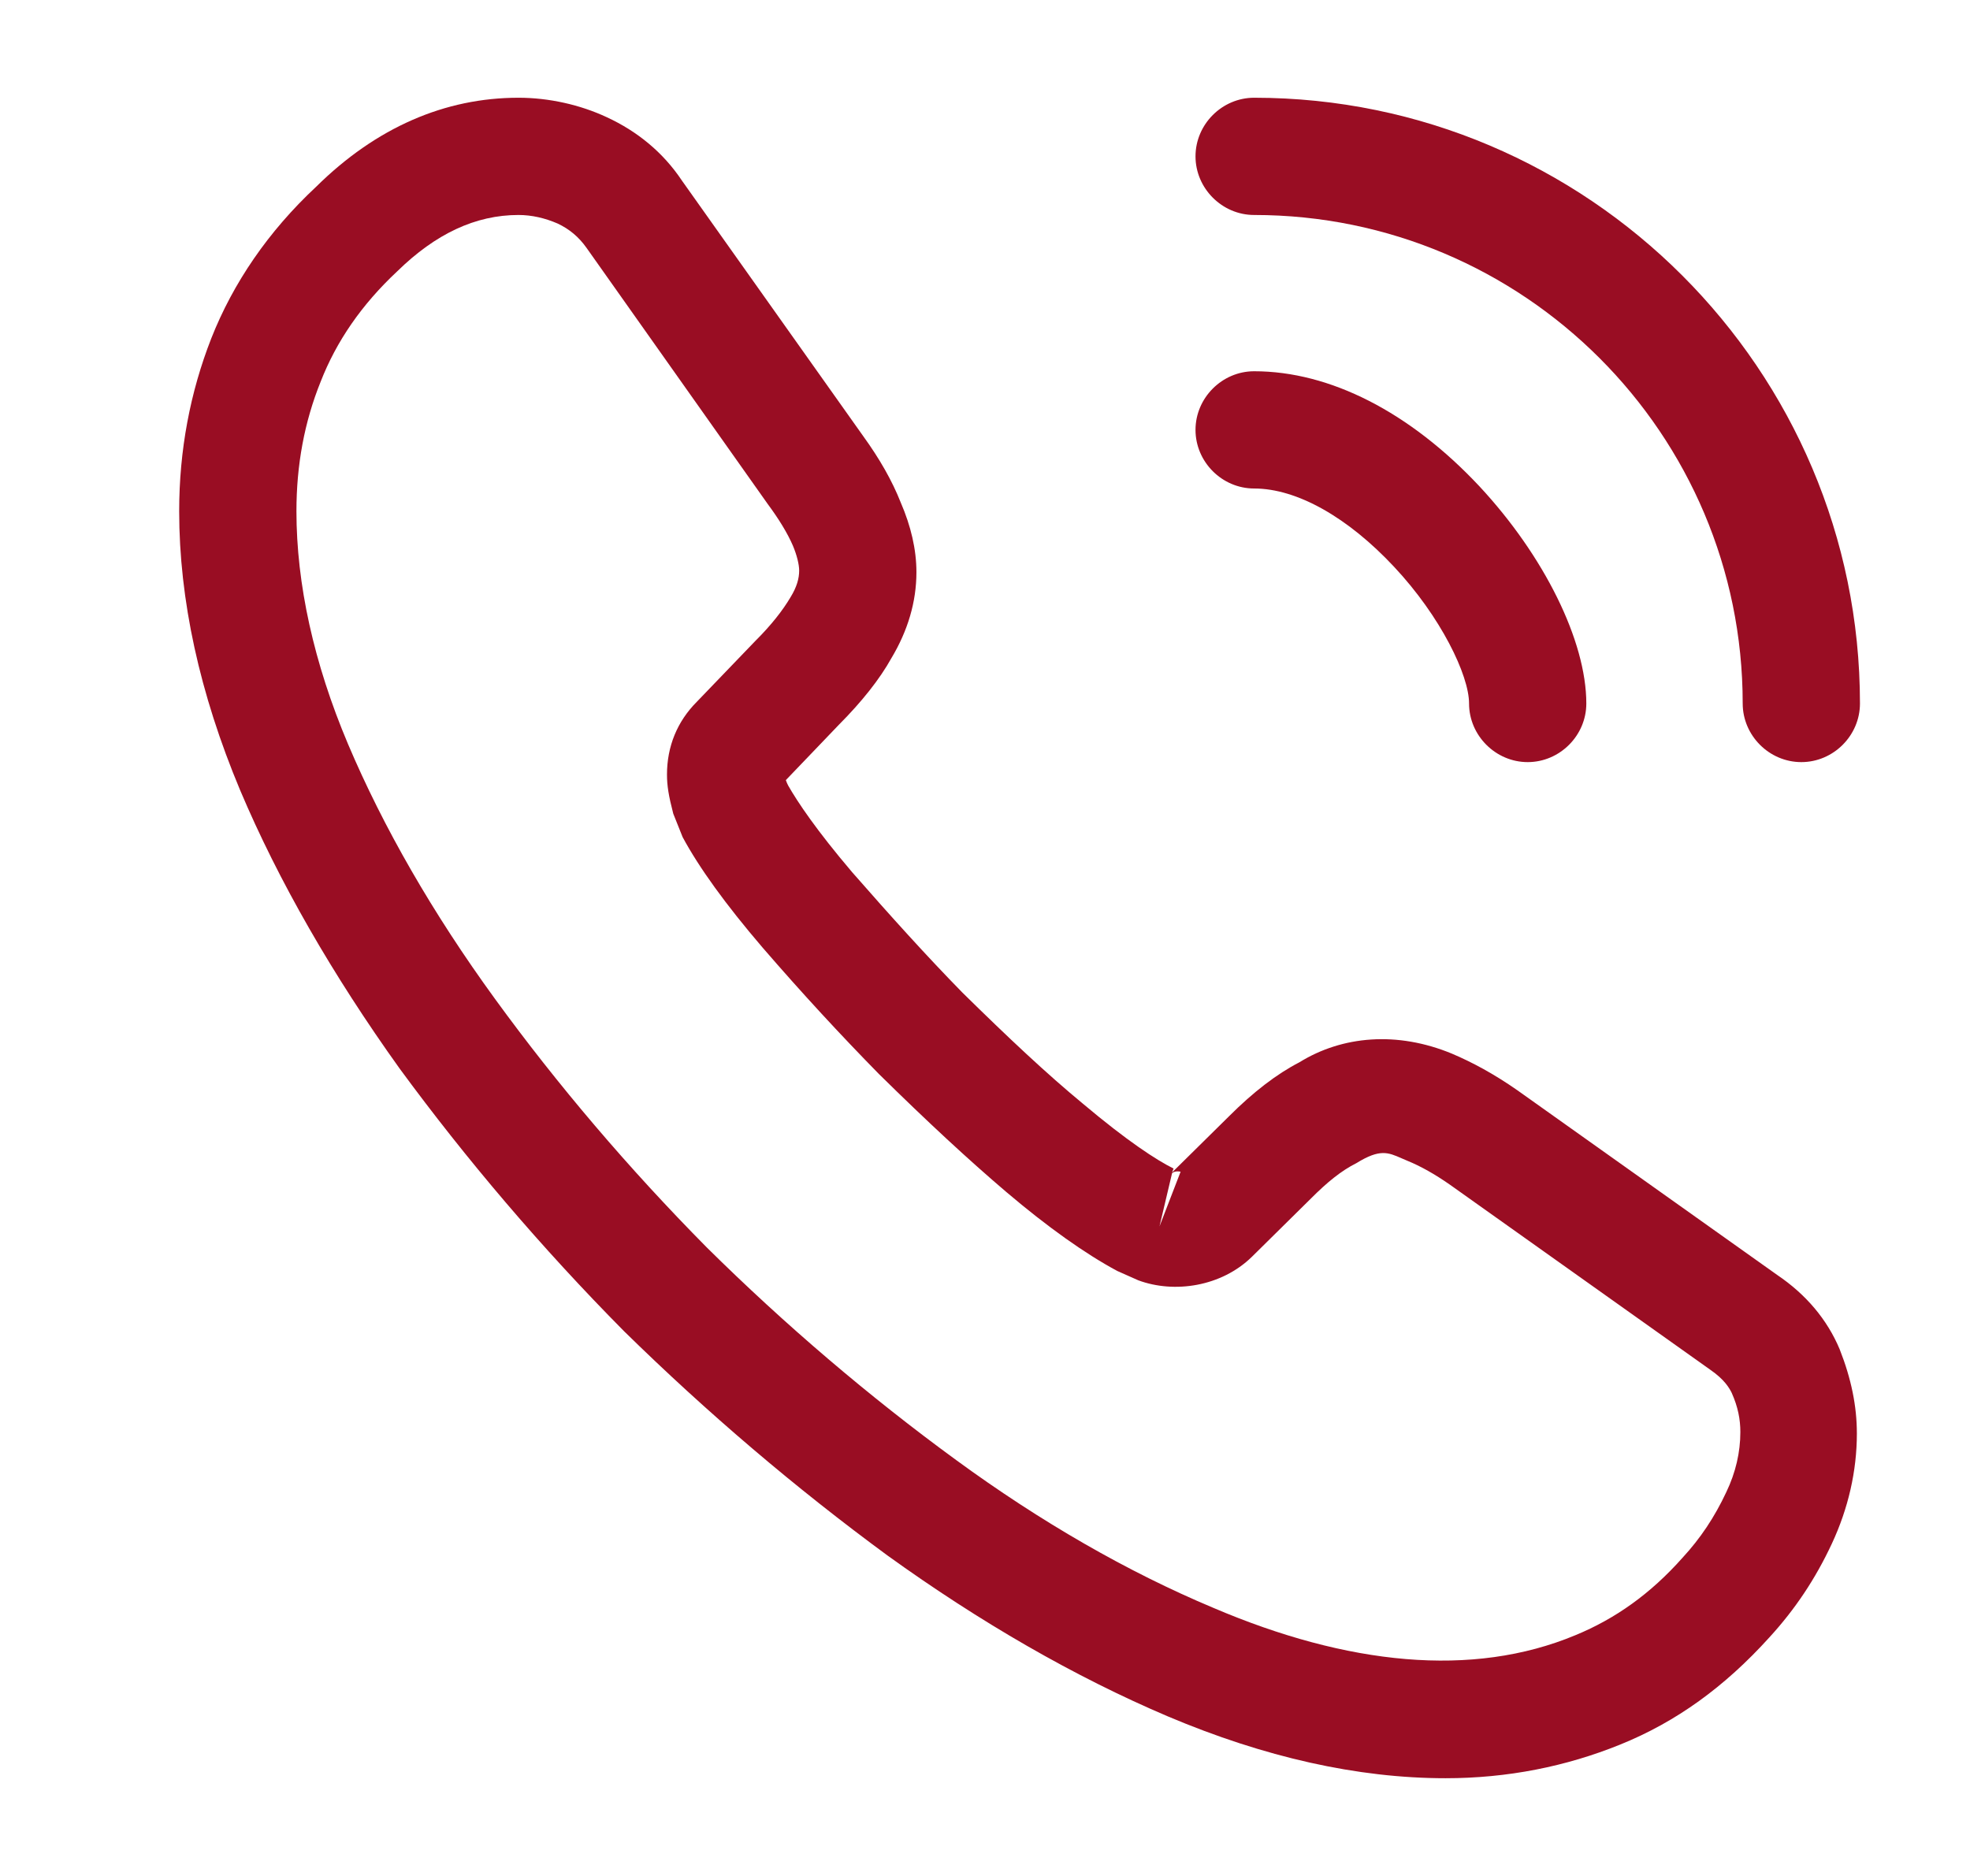
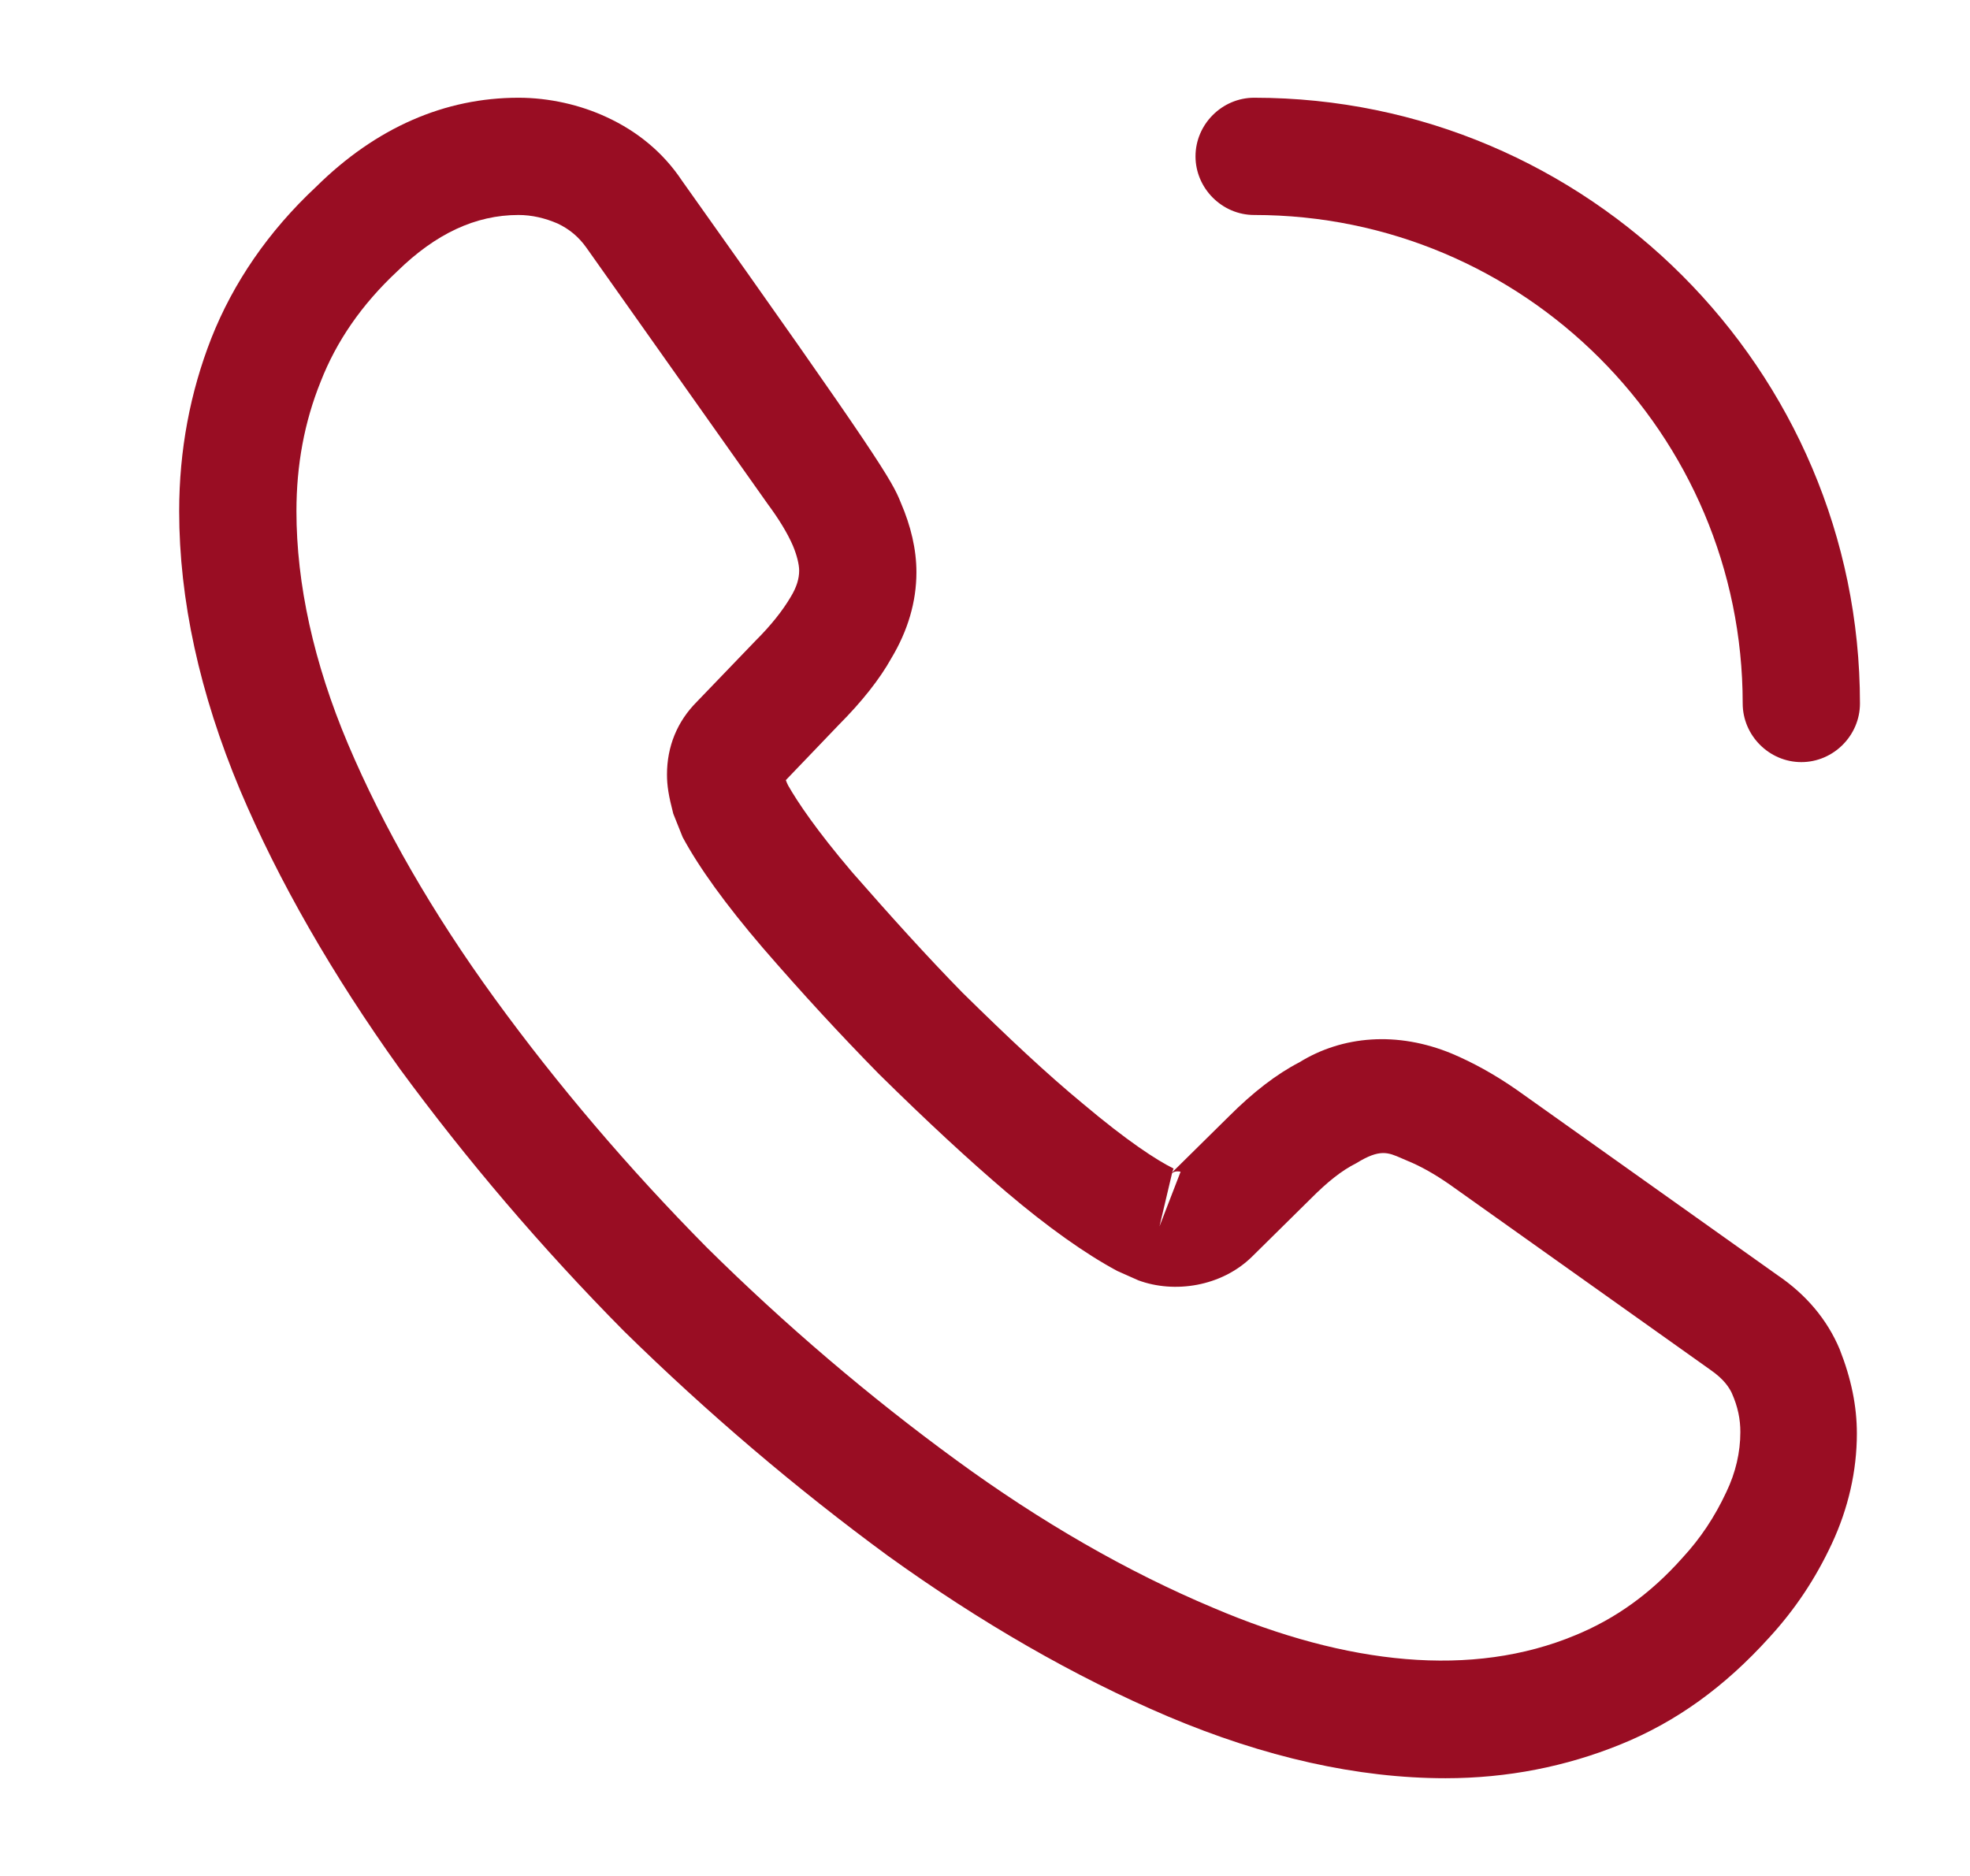
<svg xmlns="http://www.w3.org/2000/svg" width="21" height="20" viewBox="0 0 21 20" fill="none">
-   <path fill-rule="evenodd" clip-rule="evenodd" d="M15.41 18.958C14.469 18.958 13.477 18.733 12.452 18.3C11.452 17.875 10.444 17.292 9.46 16.583C8.485 15.867 7.544 15.067 6.652 14.192C5.769 13.3 4.969 12.358 4.26 11.392C3.544 10.392 2.969 9.392 2.56 8.425C2.127 7.392 1.91 6.392 1.91 5.45C1.91 4.8 2.027 4.183 2.252 3.608C2.485 3.017 2.86 2.467 3.369 1.992C4.01 1.358 4.744 1.042 5.527 1.042C5.852 1.042 6.185 1.117 6.469 1.25C6.794 1.4 7.069 1.625 7.269 1.925L9.202 4.65C9.377 4.892 9.51 5.125 9.602 5.358C9.71 5.608 9.769 5.858 9.769 6.1C9.769 6.417 9.677 6.725 9.502 7.017C9.377 7.242 9.185 7.483 8.944 7.725L8.377 8.317C8.385 8.342 8.394 8.358 8.402 8.375C8.502 8.55 8.702 8.85 9.085 9.3C9.494 9.767 9.877 10.192 10.26 10.583C10.752 11.067 11.16 11.45 11.544 11.767C12.019 12.167 12.327 12.367 12.51 12.458L12.494 12.5L13.102 11.9C13.36 11.642 13.61 11.45 13.852 11.325C14.31 11.042 14.894 10.992 15.477 11.233C15.694 11.325 15.927 11.45 16.177 11.625L18.944 13.592C19.252 13.8 19.477 14.067 19.61 14.383C19.735 14.7 19.794 14.992 19.794 15.283C19.794 15.683 19.702 16.083 19.527 16.458C19.352 16.833 19.135 17.158 18.86 17.458C18.385 17.983 17.869 18.358 17.269 18.6C16.694 18.833 16.069 18.958 15.41 18.958ZM5.527 2.292C5.069 2.292 4.644 2.492 4.235 2.892C3.852 3.25 3.585 3.642 3.419 4.067C3.244 4.5 3.16 4.958 3.16 5.45C3.16 6.225 3.344 7.067 3.71 7.933C4.085 8.817 4.61 9.733 5.277 10.65C5.944 11.567 6.702 12.458 7.535 13.3C8.369 14.125 9.269 14.892 10.194 15.567C11.094 16.225 12.019 16.758 12.935 17.142C14.36 17.75 15.694 17.892 16.794 17.433C17.219 17.258 17.594 16.992 17.935 16.608C18.127 16.4 18.277 16.175 18.402 15.908C18.502 15.7 18.552 15.483 18.552 15.267C18.552 15.133 18.527 15 18.46 14.85C18.435 14.8 18.385 14.708 18.227 14.6L15.46 12.633C15.294 12.517 15.144 12.433 15.002 12.375C14.979 12.366 14.959 12.357 14.939 12.348C14.797 12.286 14.709 12.246 14.46 12.4C14.294 12.483 14.144 12.608 13.977 12.775L13.344 13.4C13.019 13.717 12.519 13.792 12.135 13.65L11.91 13.55C11.569 13.367 11.169 13.083 10.727 12.708C10.327 12.367 9.894 11.967 9.369 11.45C8.96 11.033 8.552 10.592 8.127 10.1C7.735 9.642 7.452 9.25 7.277 8.925L7.177 8.675C7.127 8.483 7.11 8.375 7.11 8.258C7.11 7.958 7.219 7.692 7.427 7.483L8.052 6.833C8.219 6.667 8.344 6.508 8.427 6.367C8.494 6.258 8.519 6.167 8.519 6.083C8.519 6.017 8.494 5.917 8.452 5.817C8.394 5.683 8.302 5.533 8.185 5.375L6.252 2.642C6.169 2.525 6.069 2.442 5.944 2.383C5.81 2.325 5.669 2.292 5.527 2.292ZM12.494 12.508L12.36 13.075L12.585 12.492C12.544 12.483 12.51 12.492 12.494 12.508Z" fill="#990D23" />
-   <path d="M16.285 8.125C15.944 8.125 15.66 7.842 15.66 7.5C15.66 7.2 15.36 6.575 14.86 6.042C14.369 5.517 13.827 5.208 13.369 5.208C13.027 5.208 12.744 4.925 12.744 4.583C12.744 4.242 13.027 3.958 13.369 3.958C14.177 3.958 15.027 4.392 15.769 5.183C16.46 5.925 16.91 6.833 16.91 7.5C16.91 7.842 16.627 8.125 16.285 8.125Z" fill="#990D23" />
+   <path fill-rule="evenodd" clip-rule="evenodd" d="M15.41 18.958C14.469 18.958 13.477 18.733 12.452 18.3C11.452 17.875 10.444 17.292 9.46 16.583C8.485 15.867 7.544 15.067 6.652 14.192C5.769 13.3 4.969 12.358 4.26 11.392C3.544 10.392 2.969 9.392 2.56 8.425C2.127 7.392 1.91 6.392 1.91 5.45C1.91 4.8 2.027 4.183 2.252 3.608C2.485 3.017 2.86 2.467 3.369 1.992C4.01 1.358 4.744 1.042 5.527 1.042C5.852 1.042 6.185 1.117 6.469 1.25C6.794 1.4 7.069 1.625 7.269 1.925C9.377 4.892 9.51 5.125 9.602 5.358C9.71 5.608 9.769 5.858 9.769 6.1C9.769 6.417 9.677 6.725 9.502 7.017C9.377 7.242 9.185 7.483 8.944 7.725L8.377 8.317C8.385 8.342 8.394 8.358 8.402 8.375C8.502 8.55 8.702 8.85 9.085 9.3C9.494 9.767 9.877 10.192 10.26 10.583C10.752 11.067 11.16 11.45 11.544 11.767C12.019 12.167 12.327 12.367 12.51 12.458L12.494 12.5L13.102 11.9C13.36 11.642 13.61 11.45 13.852 11.325C14.31 11.042 14.894 10.992 15.477 11.233C15.694 11.325 15.927 11.45 16.177 11.625L18.944 13.592C19.252 13.8 19.477 14.067 19.61 14.383C19.735 14.7 19.794 14.992 19.794 15.283C19.794 15.683 19.702 16.083 19.527 16.458C19.352 16.833 19.135 17.158 18.86 17.458C18.385 17.983 17.869 18.358 17.269 18.6C16.694 18.833 16.069 18.958 15.41 18.958ZM5.527 2.292C5.069 2.292 4.644 2.492 4.235 2.892C3.852 3.25 3.585 3.642 3.419 4.067C3.244 4.5 3.16 4.958 3.16 5.45C3.16 6.225 3.344 7.067 3.71 7.933C4.085 8.817 4.61 9.733 5.277 10.65C5.944 11.567 6.702 12.458 7.535 13.3C8.369 14.125 9.269 14.892 10.194 15.567C11.094 16.225 12.019 16.758 12.935 17.142C14.36 17.75 15.694 17.892 16.794 17.433C17.219 17.258 17.594 16.992 17.935 16.608C18.127 16.4 18.277 16.175 18.402 15.908C18.502 15.7 18.552 15.483 18.552 15.267C18.552 15.133 18.527 15 18.46 14.85C18.435 14.8 18.385 14.708 18.227 14.6L15.46 12.633C15.294 12.517 15.144 12.433 15.002 12.375C14.979 12.366 14.959 12.357 14.939 12.348C14.797 12.286 14.709 12.246 14.46 12.4C14.294 12.483 14.144 12.608 13.977 12.775L13.344 13.4C13.019 13.717 12.519 13.792 12.135 13.65L11.91 13.55C11.569 13.367 11.169 13.083 10.727 12.708C10.327 12.367 9.894 11.967 9.369 11.45C8.96 11.033 8.552 10.592 8.127 10.1C7.735 9.642 7.452 9.25 7.277 8.925L7.177 8.675C7.127 8.483 7.11 8.375 7.11 8.258C7.11 7.958 7.219 7.692 7.427 7.483L8.052 6.833C8.219 6.667 8.344 6.508 8.427 6.367C8.494 6.258 8.519 6.167 8.519 6.083C8.519 6.017 8.494 5.917 8.452 5.817C8.394 5.683 8.302 5.533 8.185 5.375L6.252 2.642C6.169 2.525 6.069 2.442 5.944 2.383C5.81 2.325 5.669 2.292 5.527 2.292ZM12.494 12.508L12.36 13.075L12.585 12.492C12.544 12.483 12.51 12.492 12.494 12.508Z" fill="#990D23" />
  <path d="M18.577 7.5C18.577 7.842 18.86 8.125 19.202 8.125C19.544 8.125 19.827 7.842 19.827 7.5C19.827 3.942 16.927 1.042 13.369 1.042C13.027 1.042 12.744 1.325 12.744 1.667C12.744 2.008 13.027 2.292 13.369 2.292C16.244 2.292 18.577 4.625 18.577 7.5Z" fill="#990D23" />
</svg>